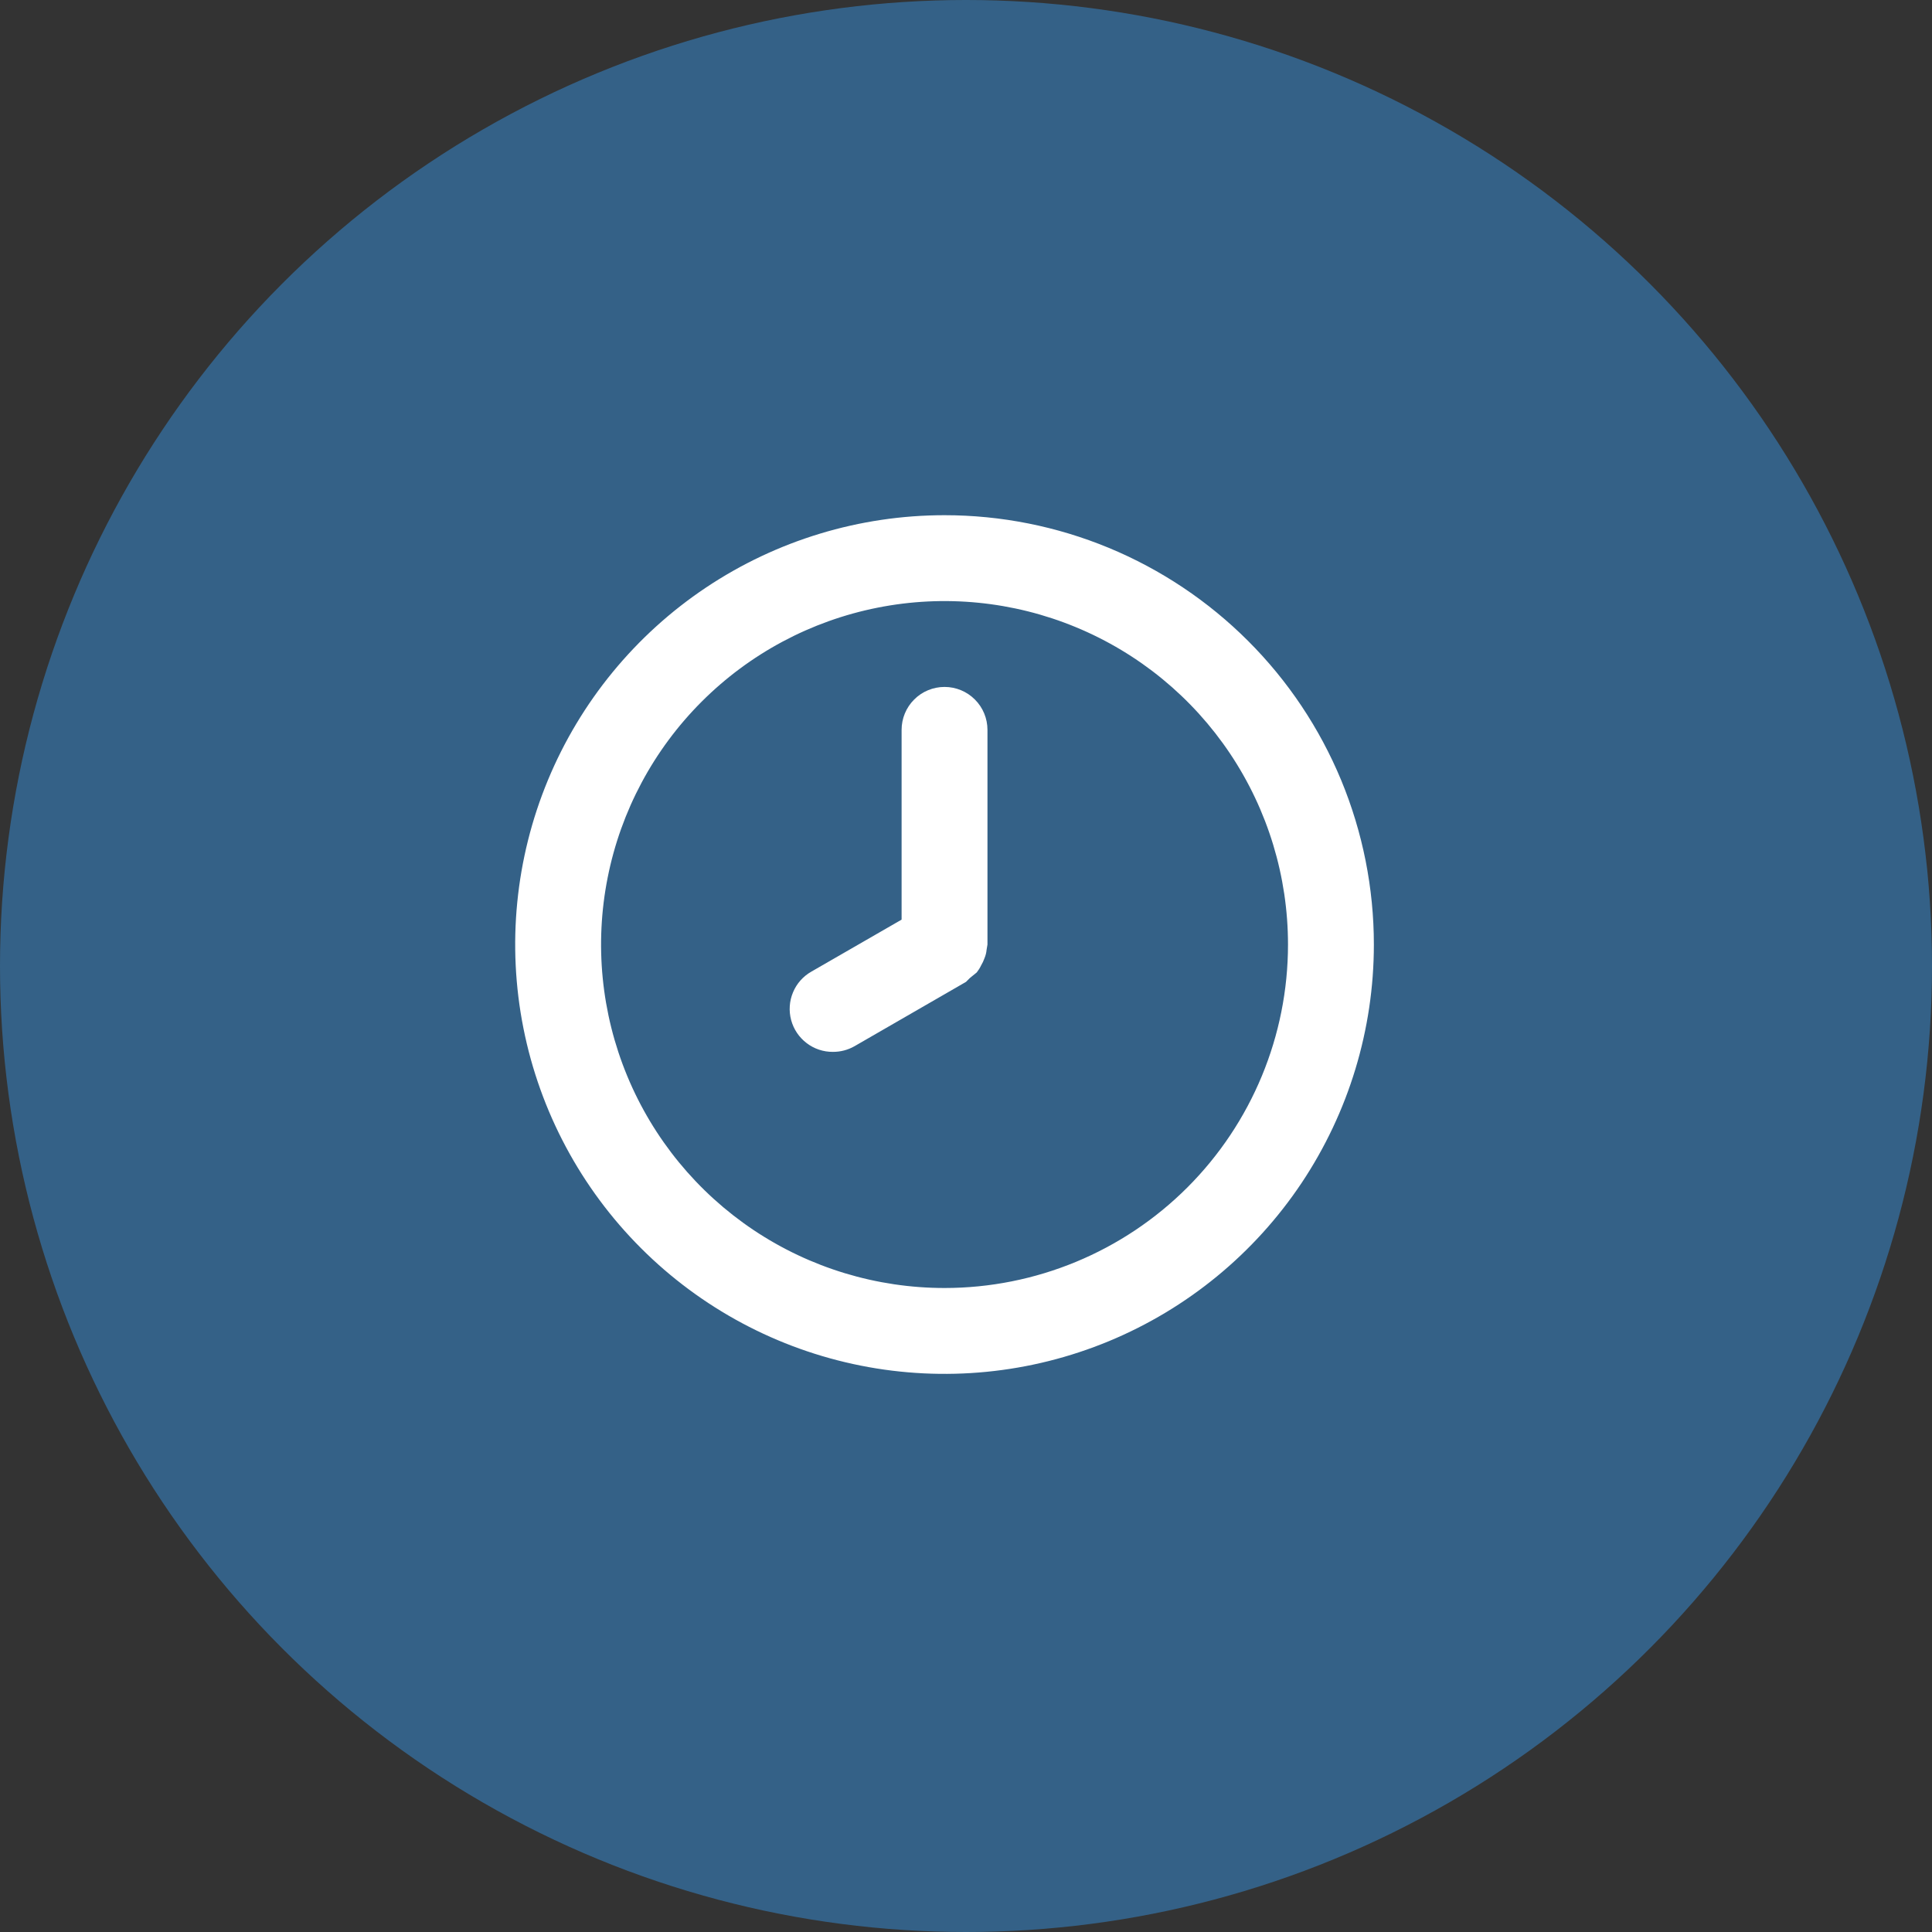
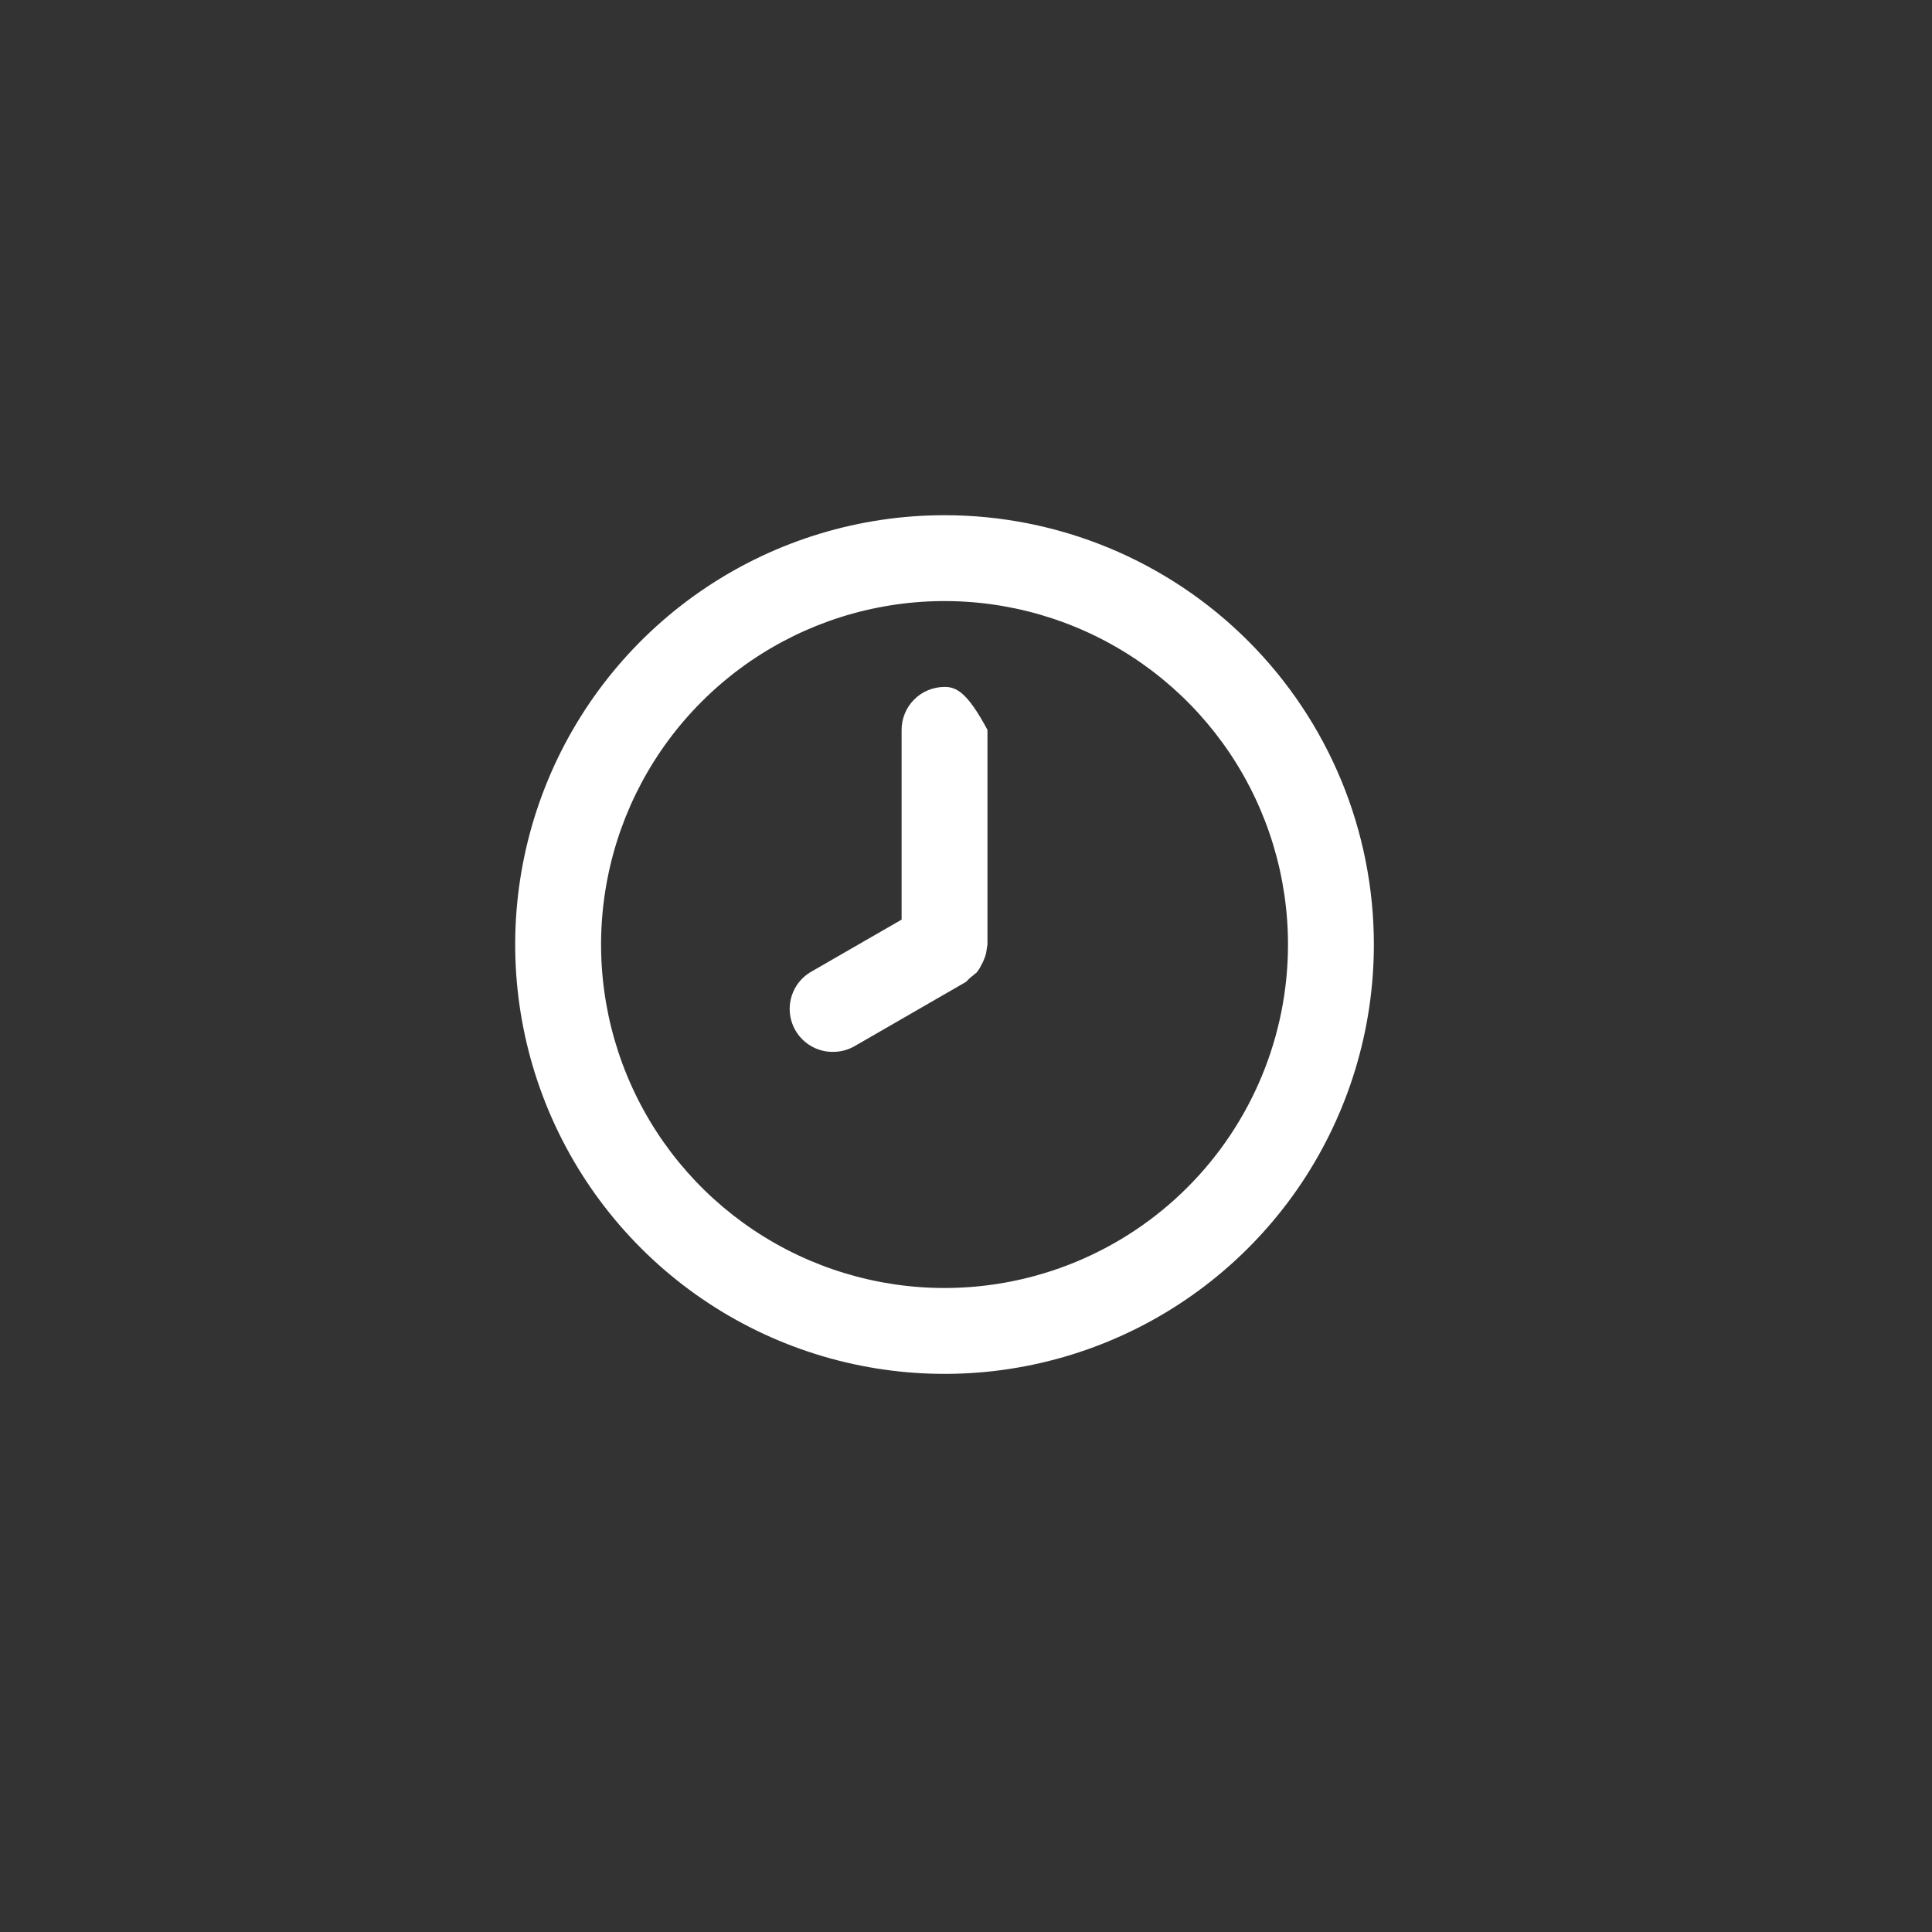
<svg xmlns="http://www.w3.org/2000/svg" width="45" height="45" viewBox="0 0 45 45" fill="none">
  <rect x="0" y="0" width="45" height="45" fill="#333333" stroke="none" />
-   <circle cx="22.5" cy="22.5" r="22.5" fill="#346187" />
-   <path d="M22 12C20.022 12 18.089 12.586 16.444 13.685C14.8 14.784 13.518 16.346 12.761 18.173C12.004 20 11.806 22.011 12.192 23.951C12.578 25.891 13.53 27.672 14.929 29.071C16.328 30.47 18.109 31.422 20.049 31.808C21.989 32.194 24 31.996 25.827 31.239C27.654 30.482 29.216 29.2 30.315 27.556C31.413 25.911 32 23.978 32 22C32 20.687 31.741 19.386 31.239 18.173C30.736 16.96 30 15.857 29.071 14.929C28.142 14 27.04 13.264 25.827 12.761C24.614 12.259 23.313 12 22 12ZM22 30C20.418 30 18.871 29.531 17.555 28.652C16.24 27.773 15.214 26.523 14.609 25.061C14.004 23.6 13.845 21.991 14.154 20.439C14.462 18.887 15.224 17.462 16.343 16.343C17.462 15.224 18.887 14.462 20.439 14.154C21.991 13.845 23.6 14.004 25.061 14.609C26.523 15.214 27.773 16.24 28.652 17.555C29.531 18.871 30 20.418 30 22C30 24.122 29.157 26.157 27.657 27.657C26.157 29.157 24.122 30 22 30ZM22 16C21.735 16 21.48 16.105 21.293 16.293C21.105 16.48 21 16.735 21 17V21.42L18.9 22.63C18.707 22.739 18.556 22.909 18.471 23.113C18.385 23.318 18.37 23.544 18.427 23.758C18.484 23.972 18.611 24.161 18.787 24.295C18.963 24.43 19.179 24.502 19.4 24.5C19.575 24.501 19.748 24.456 19.9 24.37L22.5 22.87L22.59 22.78L22.75 22.65C22.789 22.601 22.823 22.547 22.85 22.49C22.883 22.436 22.909 22.379 22.93 22.32C22.957 22.256 22.974 22.189 22.98 22.12L23 22V17C23 16.735 22.895 16.48 22.707 16.293C22.52 16.105 22.265 16 22 16Z" fill="white" />
+   <path d="M22 12C20.022 12 18.089 12.586 16.444 13.685C14.8 14.784 13.518 16.346 12.761 18.173C12.004 20 11.806 22.011 12.192 23.951C12.578 25.891 13.53 27.672 14.929 29.071C16.328 30.47 18.109 31.422 20.049 31.808C21.989 32.194 24 31.996 25.827 31.239C27.654 30.482 29.216 29.2 30.315 27.556C31.413 25.911 32 23.978 32 22C32 20.687 31.741 19.386 31.239 18.173C30.736 16.96 30 15.857 29.071 14.929C28.142 14 27.04 13.264 25.827 12.761C24.614 12.259 23.313 12 22 12ZM22 30C20.418 30 18.871 29.531 17.555 28.652C16.24 27.773 15.214 26.523 14.609 25.061C14.004 23.6 13.845 21.991 14.154 20.439C14.462 18.887 15.224 17.462 16.343 16.343C17.462 15.224 18.887 14.462 20.439 14.154C21.991 13.845 23.6 14.004 25.061 14.609C26.523 15.214 27.773 16.24 28.652 17.555C29.531 18.871 30 20.418 30 22C30 24.122 29.157 26.157 27.657 27.657C26.157 29.157 24.122 30 22 30ZM22 16C21.735 16 21.48 16.105 21.293 16.293C21.105 16.48 21 16.735 21 17V21.42L18.9 22.63C18.707 22.739 18.556 22.909 18.471 23.113C18.385 23.318 18.37 23.544 18.427 23.758C18.484 23.972 18.611 24.161 18.787 24.295C18.963 24.43 19.179 24.502 19.4 24.5C19.575 24.501 19.748 24.456 19.9 24.37L22.5 22.87L22.59 22.78L22.75 22.65C22.789 22.601 22.823 22.547 22.85 22.49C22.883 22.436 22.909 22.379 22.93 22.32C22.957 22.256 22.974 22.189 22.98 22.12L23 22V17C22.52 16.105 22.265 16 22 16Z" fill="white" />
</svg>